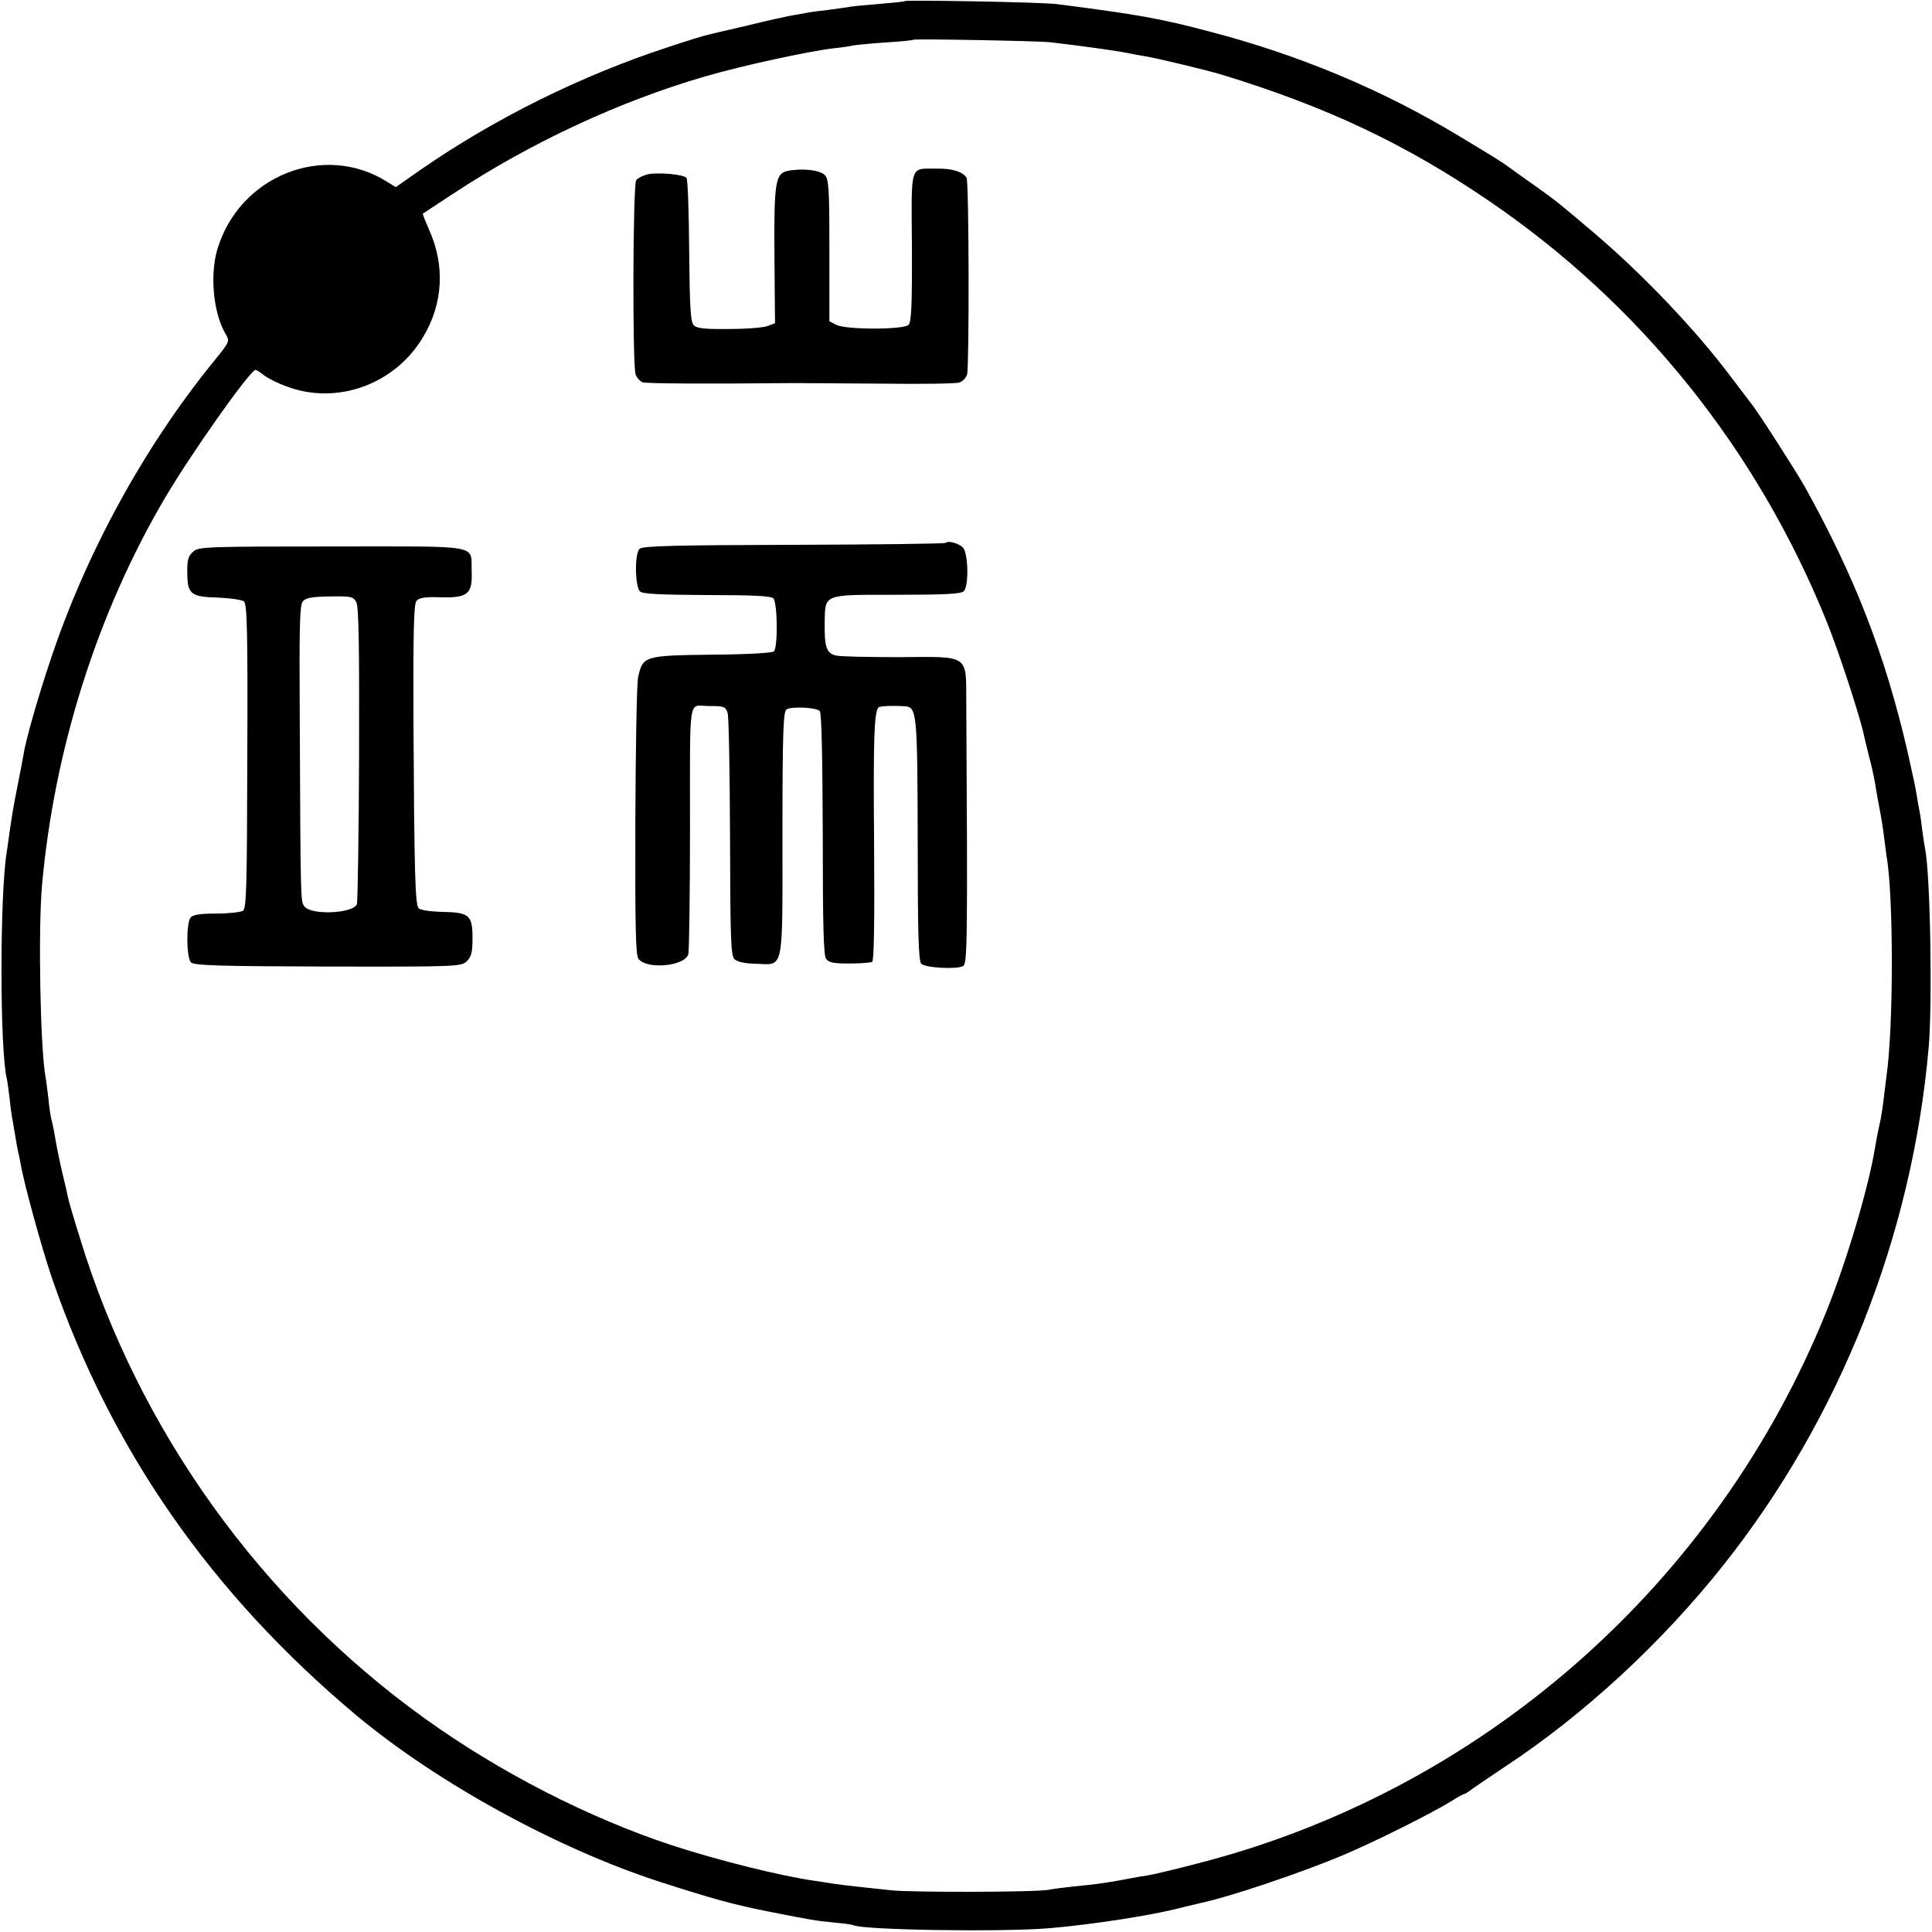
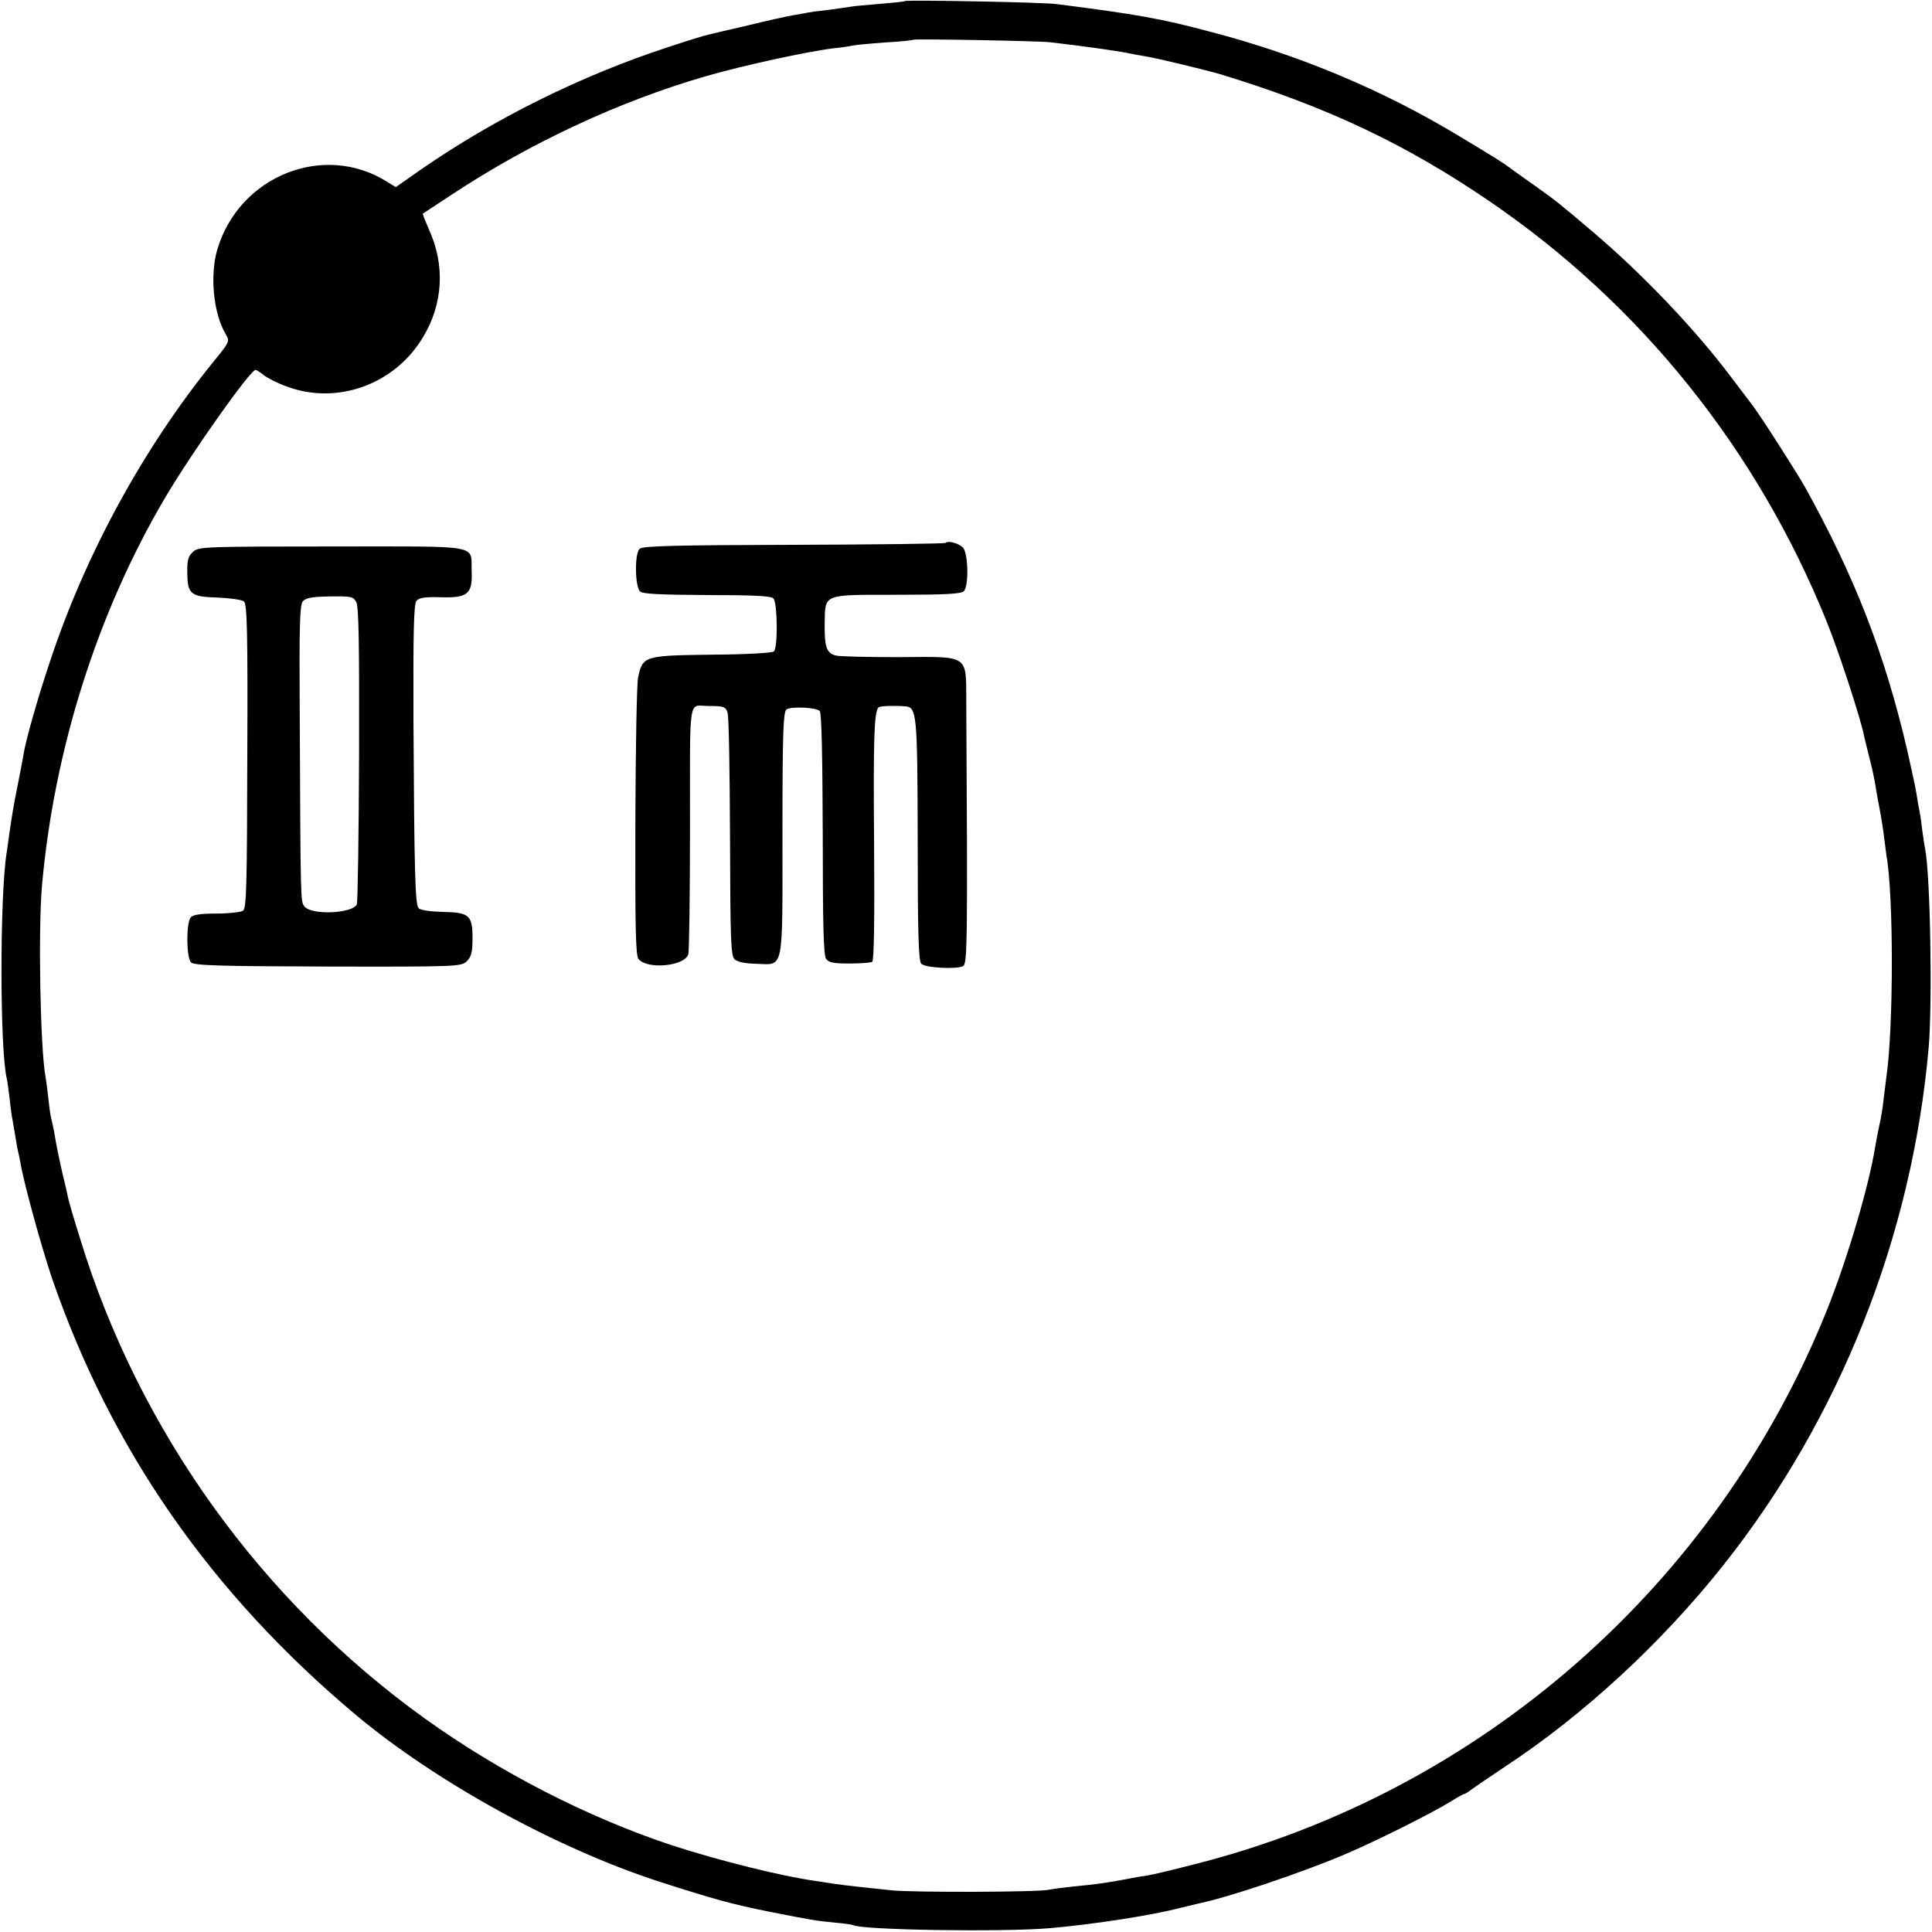
<svg xmlns="http://www.w3.org/2000/svg" version="1.0" width="700pt" height="700pt" viewBox="0 0 700 700" preserveAspectRatio="xMidYMid meet">
  <g transform="translate(0,700) scale(0.1,-0.1)" fill="#000000" stroke="none">
    <path d="M3278 6996 c-1 -2 -42 -6 -89 -10 -47 -4 -95 -8 -105 -10 -10 -2 -48 -7 -84 -12 -36 -4 -67 -8 -70 -9 -3 -1 -25 -5 -50 -9 -25 -4 -101 -21 -170 -38 -69 -16 -134 -31 -145 -34 -11 -2 -76 -22 -145 -45 -315 -103 -629 -259 -896 -444 l-90 -63 -31 19 c-229 145 -537 22 -616 -246 -27 -94 -14 -231 31 -306 15 -26 14 -28 -45 -100 -254 -313 -465 -700 -593 -1089 -46 -137 -89 -291 -95 -335 -2 -11 -10 -56 -19 -100 -18 -89 -22 -117 -32 -184 -3 -25 -8 -57 -10 -71 -25 -156 -25 -718 1 -820 2 -8 6 -40 10 -71 3 -31 8 -67 11 -80 2 -13 7 -40 10 -59 3 -19 7 -42 9 -50 2 -8 7 -30 10 -48 12 -71 76 -303 113 -412 214 -622 576 -1143 1102 -1584 292 -244 727 -483 1100 -604 196 -63 265 -82 395 -108 157 -31 168 -33 240 -40 33 -3 62 -7 66 -9 29 -18 545 -26 714 -11 152 13 367 46 470 73 33 8 67 16 75 18 101 21 358 107 515 173 115 48 326 154 395 197 22 14 42 25 45 25 3 0 11 5 18 10 7 6 64 45 127 87 288 189 571 451 794 732 423 533 684 1193 744 1876 14 163 6 625 -13 720 -2 11 -7 40 -10 65 -3 25 -7 56 -10 70 -3 14 -8 42 -11 63 -3 21 -19 93 -34 160 -81 348 -190 628 -370 952 -34 60 -171 274 -196 304 -7 9 -38 50 -69 91 -130 174 -327 381 -511 536 -116 98 -121 103 -204 162 -41 29 -82 58 -91 65 -24 18 -43 30 -184 115 -277 167 -578 293 -900 377 -180 48 -266 63 -555 100 -47 7 -546 16 -552 11z m527 -149 c136 -16 255 -33 295 -42 3 -1 25 -5 50 -9 48 -8 225 -51 275 -66 383 -117 668 -252 970 -458 549 -374 971 -900 1223 -1523 43 -106 124 -353 136 -416 2 -10 11 -45 19 -78 9 -33 18 -76 21 -95 3 -19 10 -60 16 -90 6 -30 13 -75 16 -100 3 -25 7 -56 9 -70 26 -142 26 -620 0 -800 -2 -14 -6 -50 -10 -80 -3 -30 -10 -74 -16 -98 -5 -23 -12 -59 -15 -78 -23 -143 -101 -407 -176 -594 -401 -995 -1256 -1744 -2292 -2005 -77 -20 -153 -38 -168 -40 -15 -2 -51 -8 -80 -14 -64 -12 -102 -18 -188 -26 -36 -4 -76 -9 -90 -12 -44 -9 -493 -10 -570 -2 -41 4 -100 11 -130 14 -30 3 -66 8 -80 10 -14 2 -43 7 -65 10 -123 17 -351 74 -520 129 -303 100 -625 265 -895 459 -592 425 -1037 1043 -1250 1740 -22 70 -42 138 -44 150 -2 12 -11 51 -20 87 -14 62 -19 86 -31 155 -3 17 -8 37 -10 45 -2 8 -7 41 -10 73 -4 32 -8 66 -10 75 -19 102 -27 528 -13 692 44 496 202 993 447 1408 97 164 308 462 327 462 3 0 17 -9 31 -20 13 -10 50 -29 81 -40 183 -69 393 7 495 179 73 121 80 261 21 390 -13 30 -23 55 -22 57 2 1 50 33 108 71 282 186 606 337 918 427 130 38 370 90 462 101 30 3 62 8 70 10 8 2 60 7 115 11 55 3 102 8 104 10 5 4 446 -4 496 -9z" />
-     <path d="M2855 6381 c-46 -9 -51 -40 -49 -311 l2 -241 -26 -10 c-15 -6 -77 -11 -140 -11 -87 -1 -116 2 -128 13 -12 12 -15 61 -17 271 -1 141 -5 260 -10 264 -12 12 -99 20 -137 13 -19 -4 -39 -14 -45 -22 -12 -17 -14 -668 -2 -704 4 -11 15 -24 25 -28 13 -5 217 -6 552 -3 30 0 172 -1 315 -2 143 -2 270 0 281 4 12 4 24 17 28 29 8 32 7 700 -2 713 -14 22 -52 34 -109 33 -98 -1 -91 23 -89 -283 1 -211 -2 -272 -12 -283 -18 -18 -227 -18 -262 0 l-25 13 0 256 c0 227 -2 259 -17 274 -17 18 -81 25 -133 15z" />
    <path d="M3426 5033 c-3 -3 -250 -6 -549 -7 -423 -1 -547 -4 -559 -14 -19 -15 -18 -136 1 -155 9 -9 73 -12 242 -13 165 0 232 -3 241 -12 15 -15 17 -177 2 -192 -6 -6 -97 -11 -226 -12 -245 -3 -249 -5 -266 -82 -5 -23 -9 -258 -10 -522 -1 -376 1 -484 11 -498 30 -40 169 -27 181 17 3 12 6 219 6 460 0 485 -7 440 65 439 58 0 64 -2 71 -24 5 -13 8 -215 9 -451 1 -370 3 -429 16 -442 10 -10 37 -16 78 -17 103 -3 96 -37 96 473 0 367 3 442 15 449 18 11 107 7 120 -6 7 -7 10 -167 11 -446 0 -331 3 -440 12 -452 10 -14 28 -17 85 -17 40 0 77 3 82 6 7 4 9 152 7 428 -3 380 0 477 16 494 6 5 52 7 94 4 45 -2 47 -19 48 -483 0 -338 3 -440 13 -450 15 -15 131 -21 152 -8 15 9 16 98 11 958 -1 172 13 163 -244 161 -111 0 -214 2 -229 6 -34 9 -41 31 -40 119 2 105 -8 101 262 101 175 0 232 3 242 13 19 19 16 138 -3 158 -16 16 -54 26 -63 17z" />
    <path d="M702 5003 c-22 -19 -25 -33 -23 -94 2 -61 17 -72 109 -74 45 -2 88 -8 96 -14 11 -10 14 -105 12 -562 -1 -477 -3 -551 -16 -559 -8 -5 -52 -10 -96 -10 -57 0 -85 -4 -93 -14 -17 -20 -16 -145 1 -163 12 -11 98 -14 497 -15 473 -1 483 0 503 20 16 16 20 33 20 82 0 84 -11 94 -108 96 -41 1 -80 6 -87 13 -13 13 -16 131 -19 683 -1 316 1 420 11 431 9 11 31 15 87 13 99 -3 116 12 113 93 -4 100 46 91 -503 91 -446 0 -485 -1 -504 -17z m589 -185 c9 -16 11 -157 10 -551 -1 -290 -5 -535 -8 -543 -13 -34 -166 -41 -190 -8 -14 19 -14 5 -17 694 -2 321 0 398 11 411 11 13 34 17 98 18 77 1 85 0 96 -21z" />
  </g>
</svg>